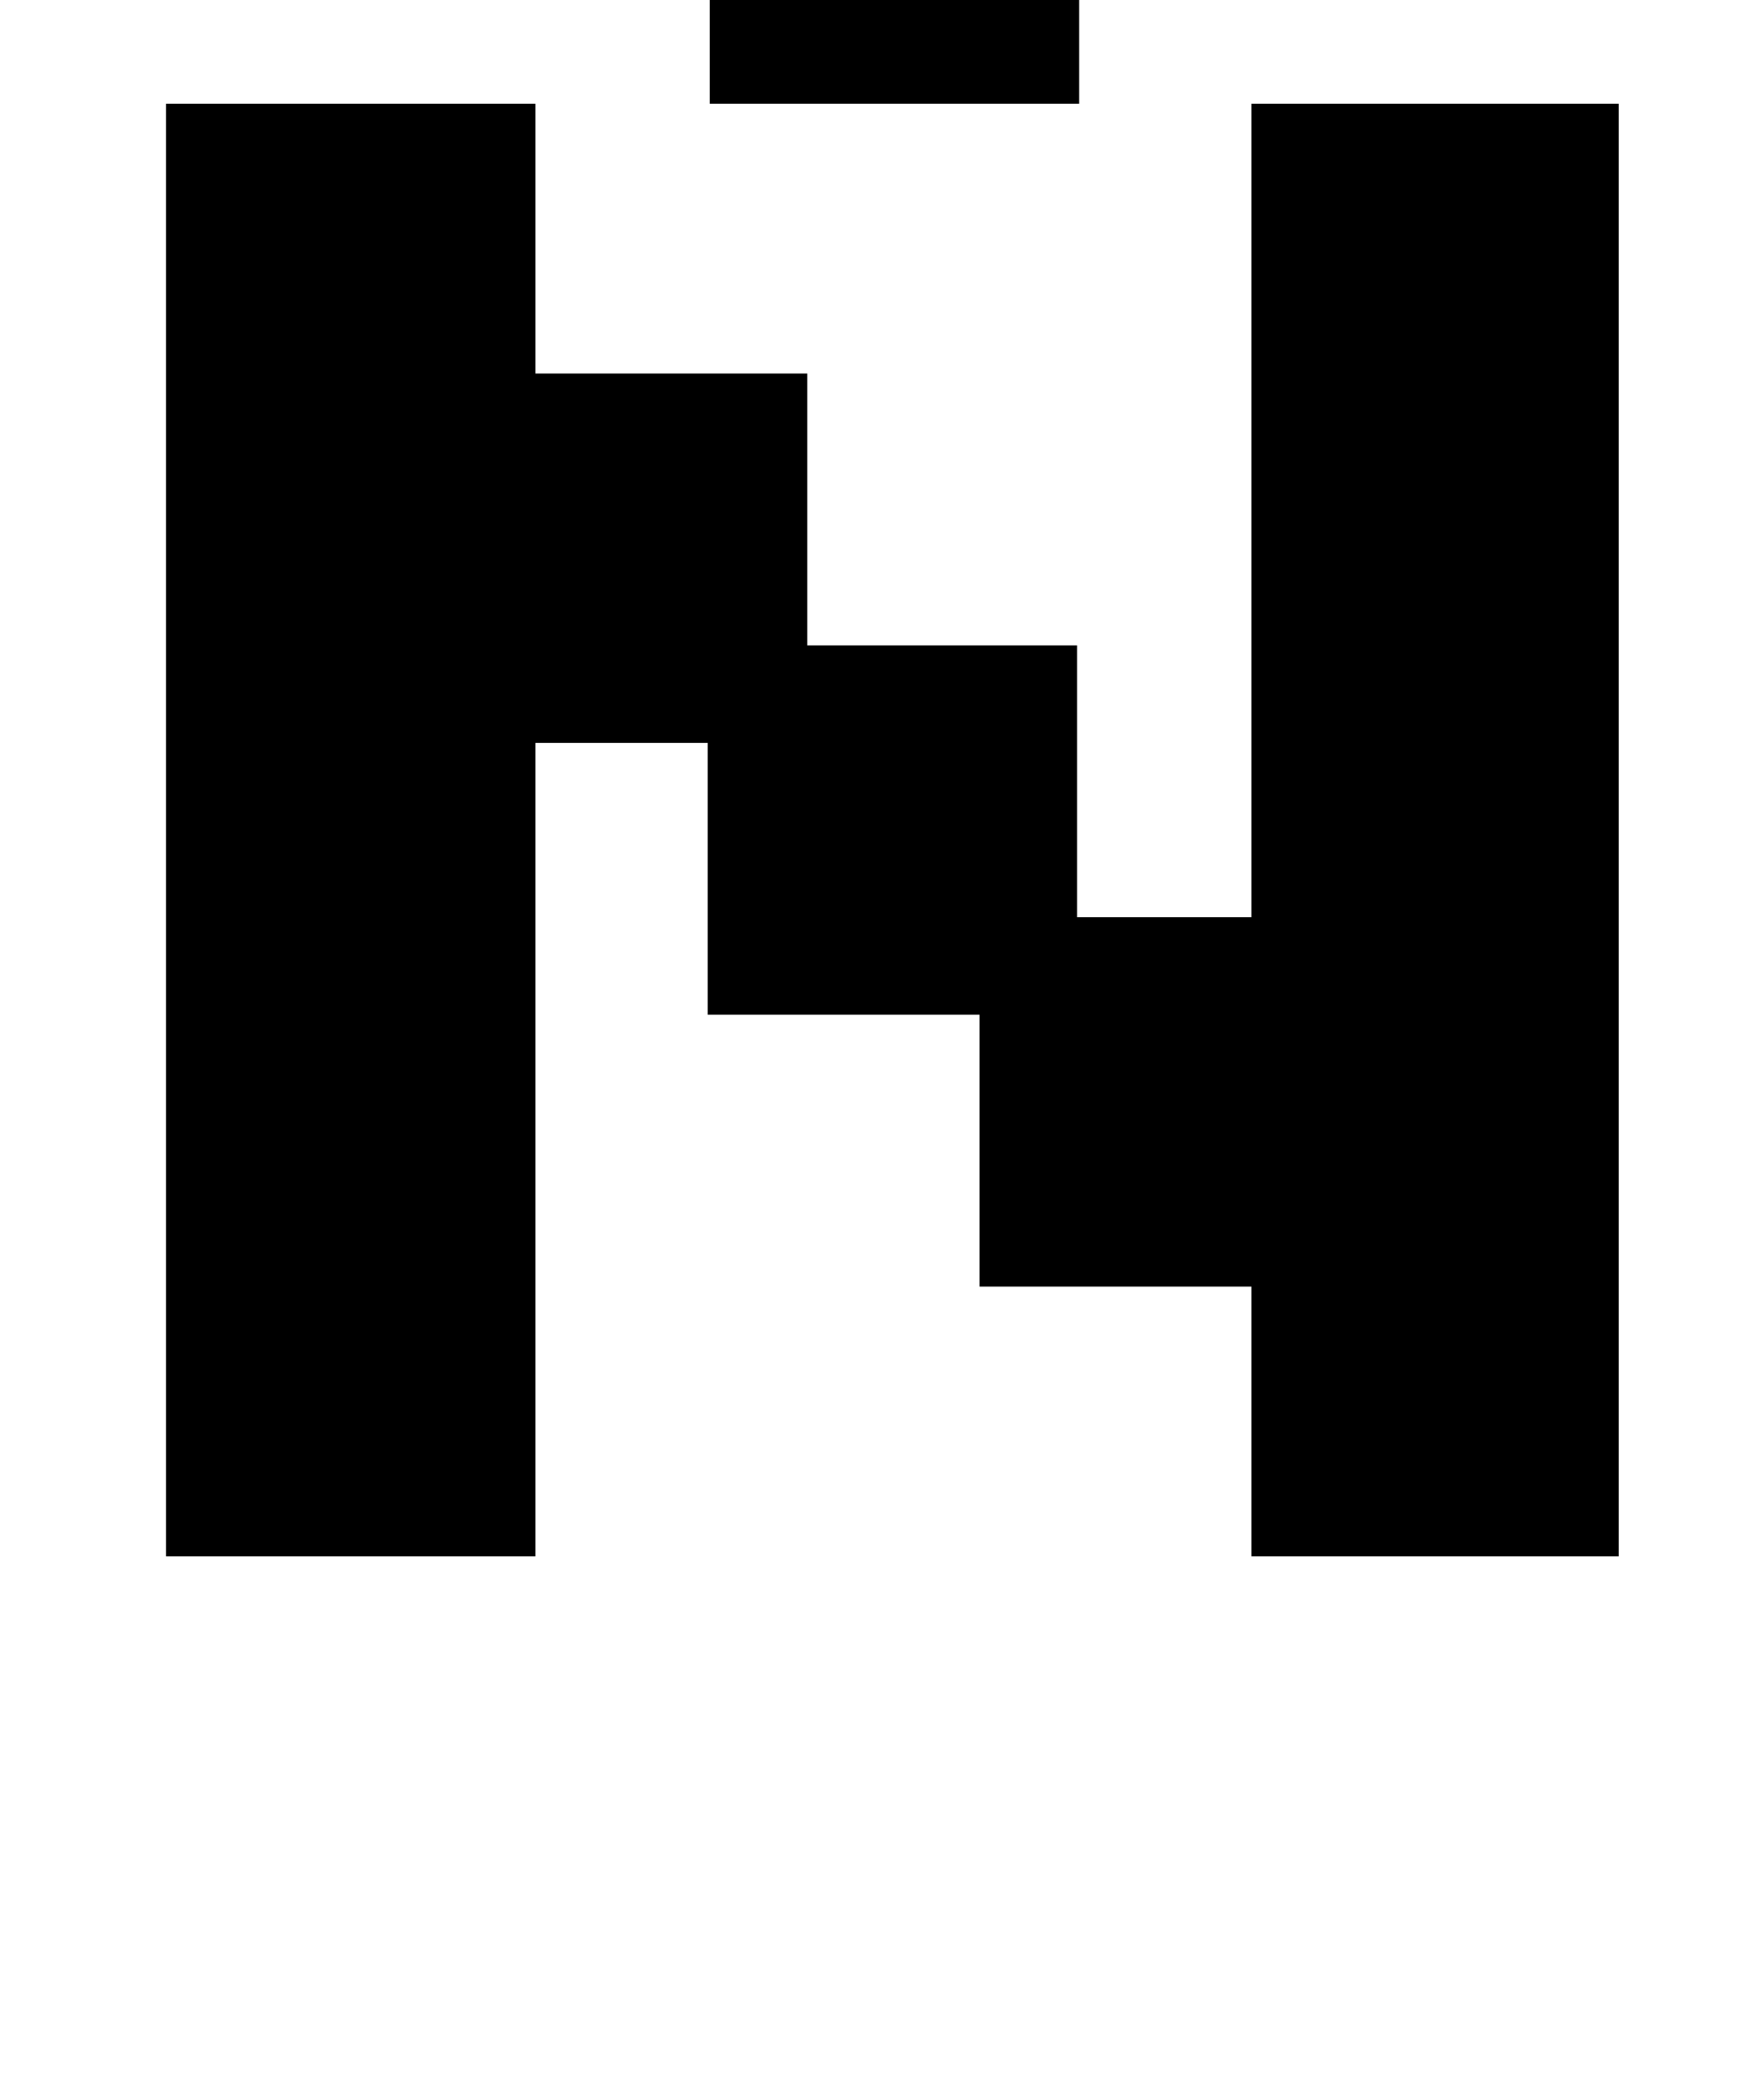
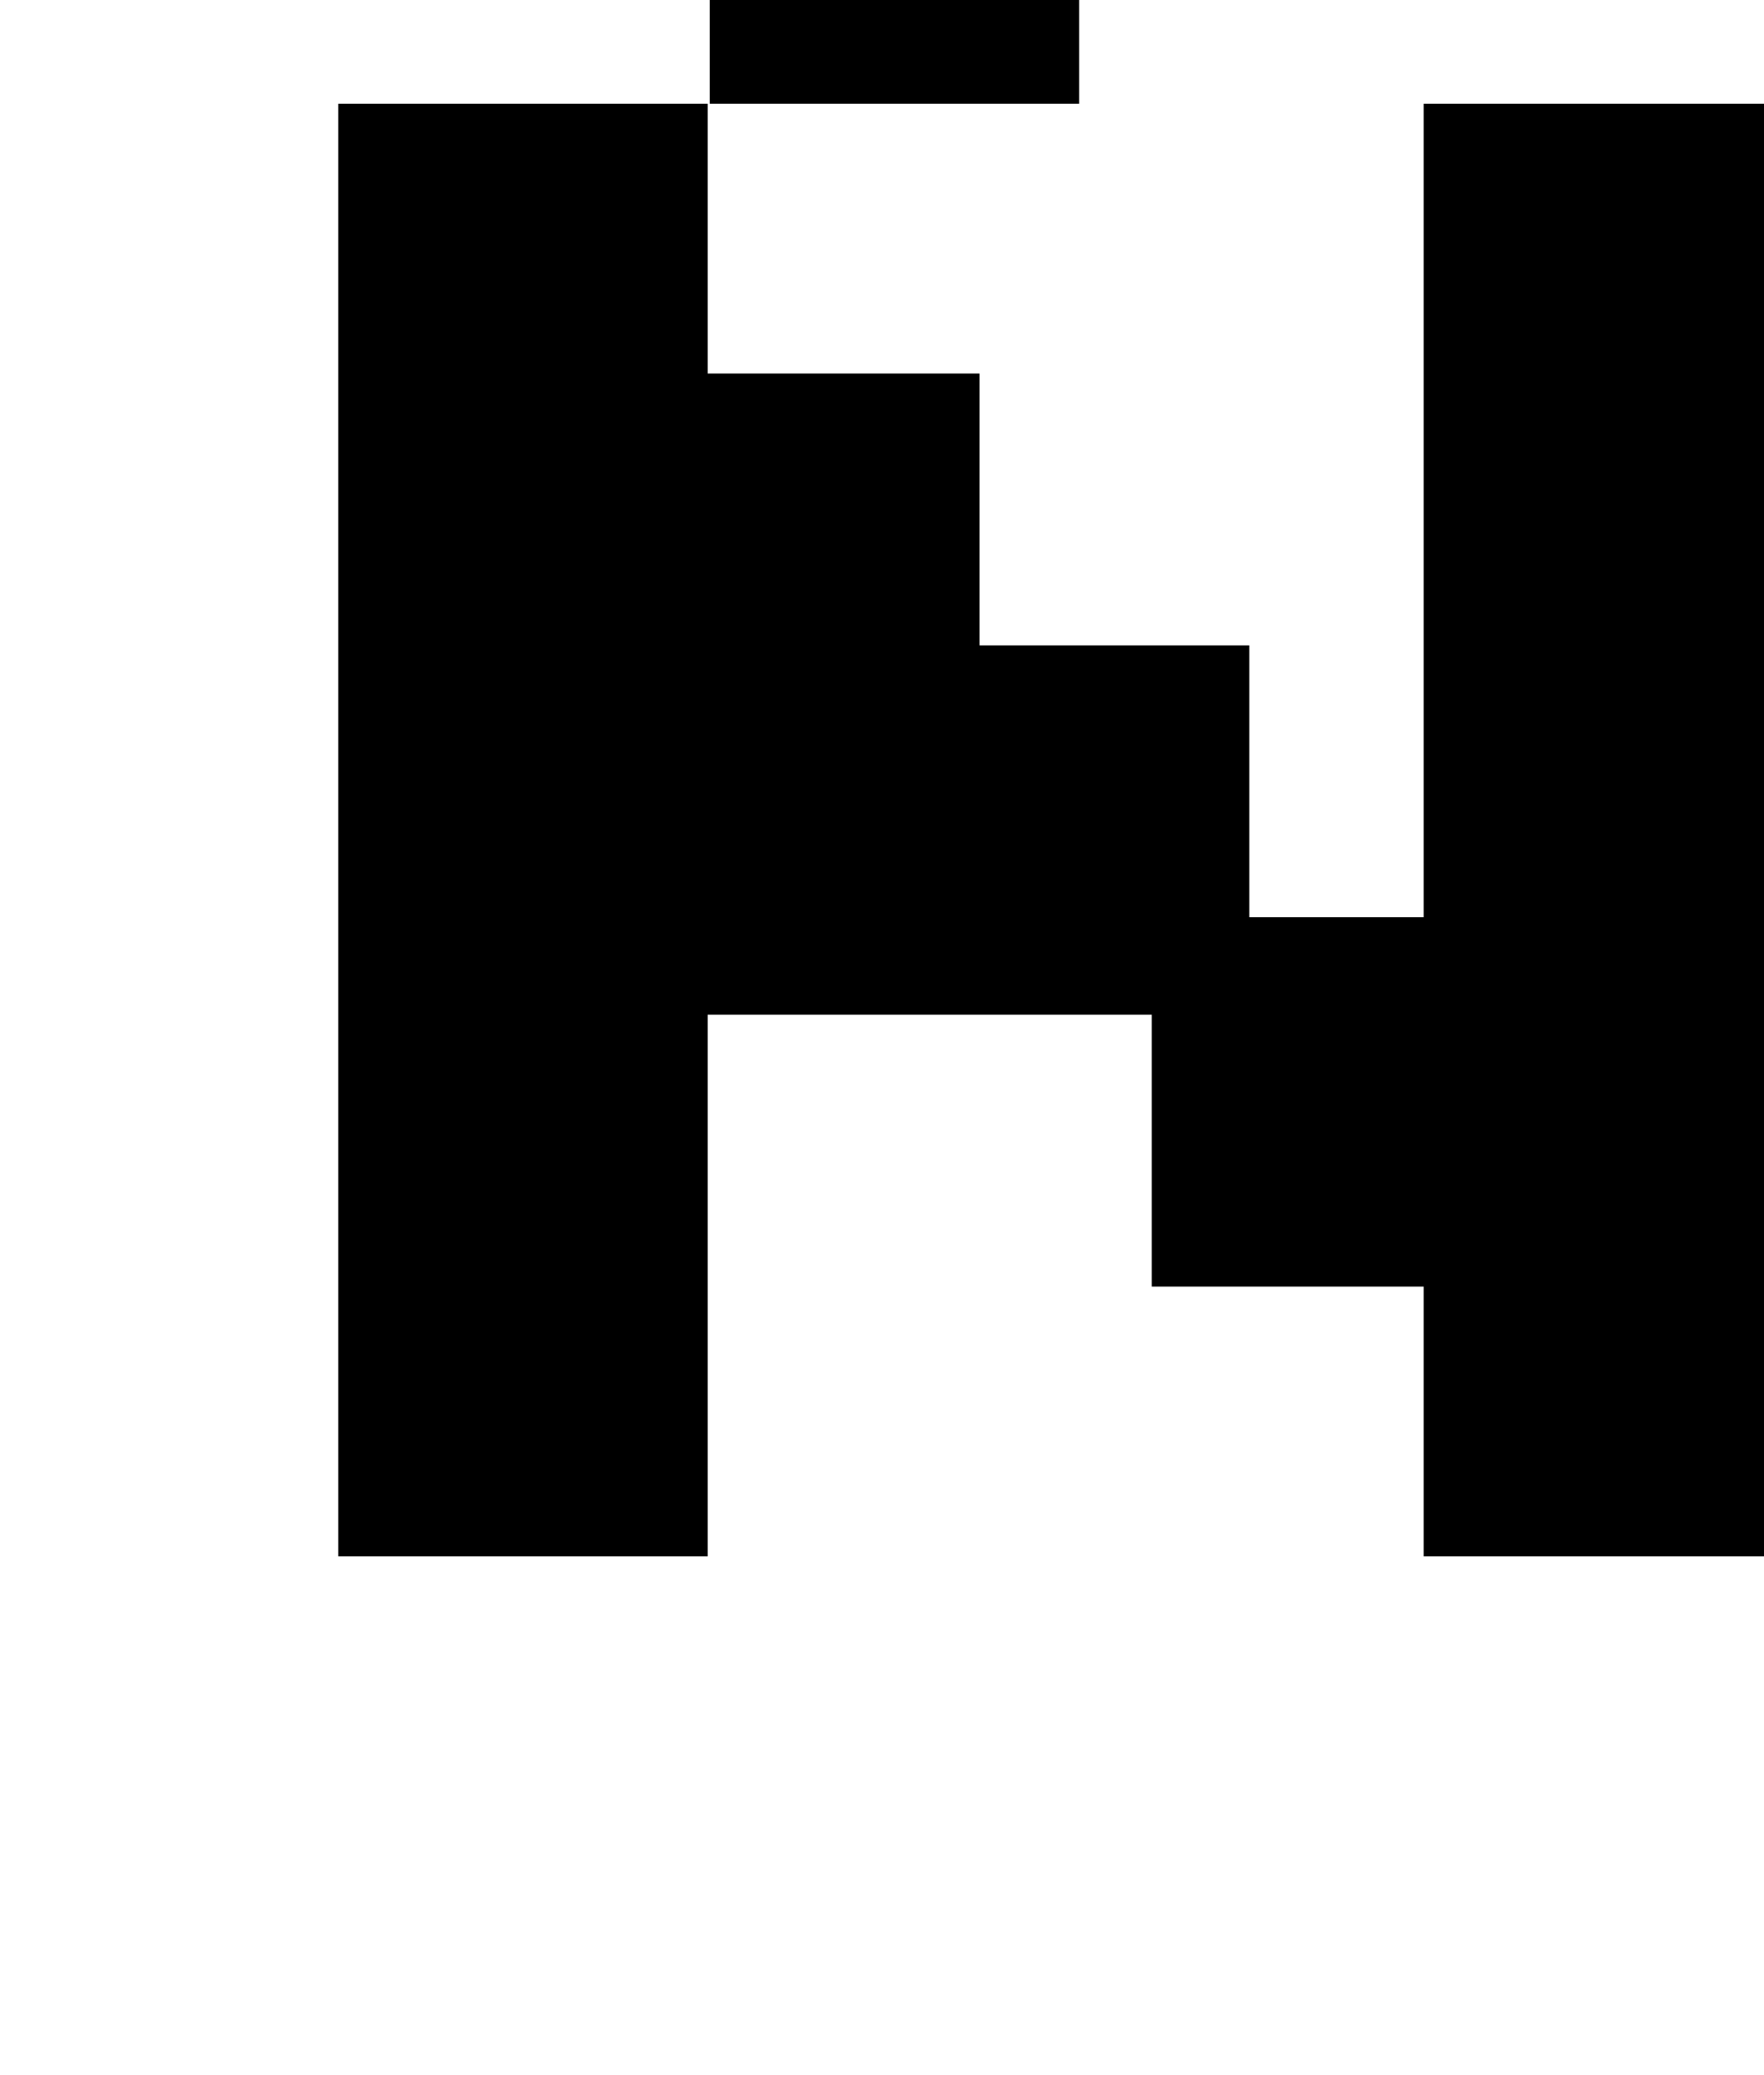
<svg xmlns="http://www.w3.org/2000/svg" version="1.1" viewBox="-10 0 850 1000">
-   <path fill="currentColor" d="M331 489v-131h-83v392h-178v-700h178v130h131v131h130v131h84v-392h177v700h-177v-130h-131v-131h-131zM201 -80v-178h178v130h83v-130h178v178h-130v130h-178v-130h-131z" />
+   <path fill="currentColor" d="M331 489v-131v392h-178v-700h178v130h131v131h130v131h84v-392h177v700h-177v-130h-131v-131h-131zM201 -80v-178h178v130h83v-130h178v178h-130v130h-178v-130h-131z" />
</svg>